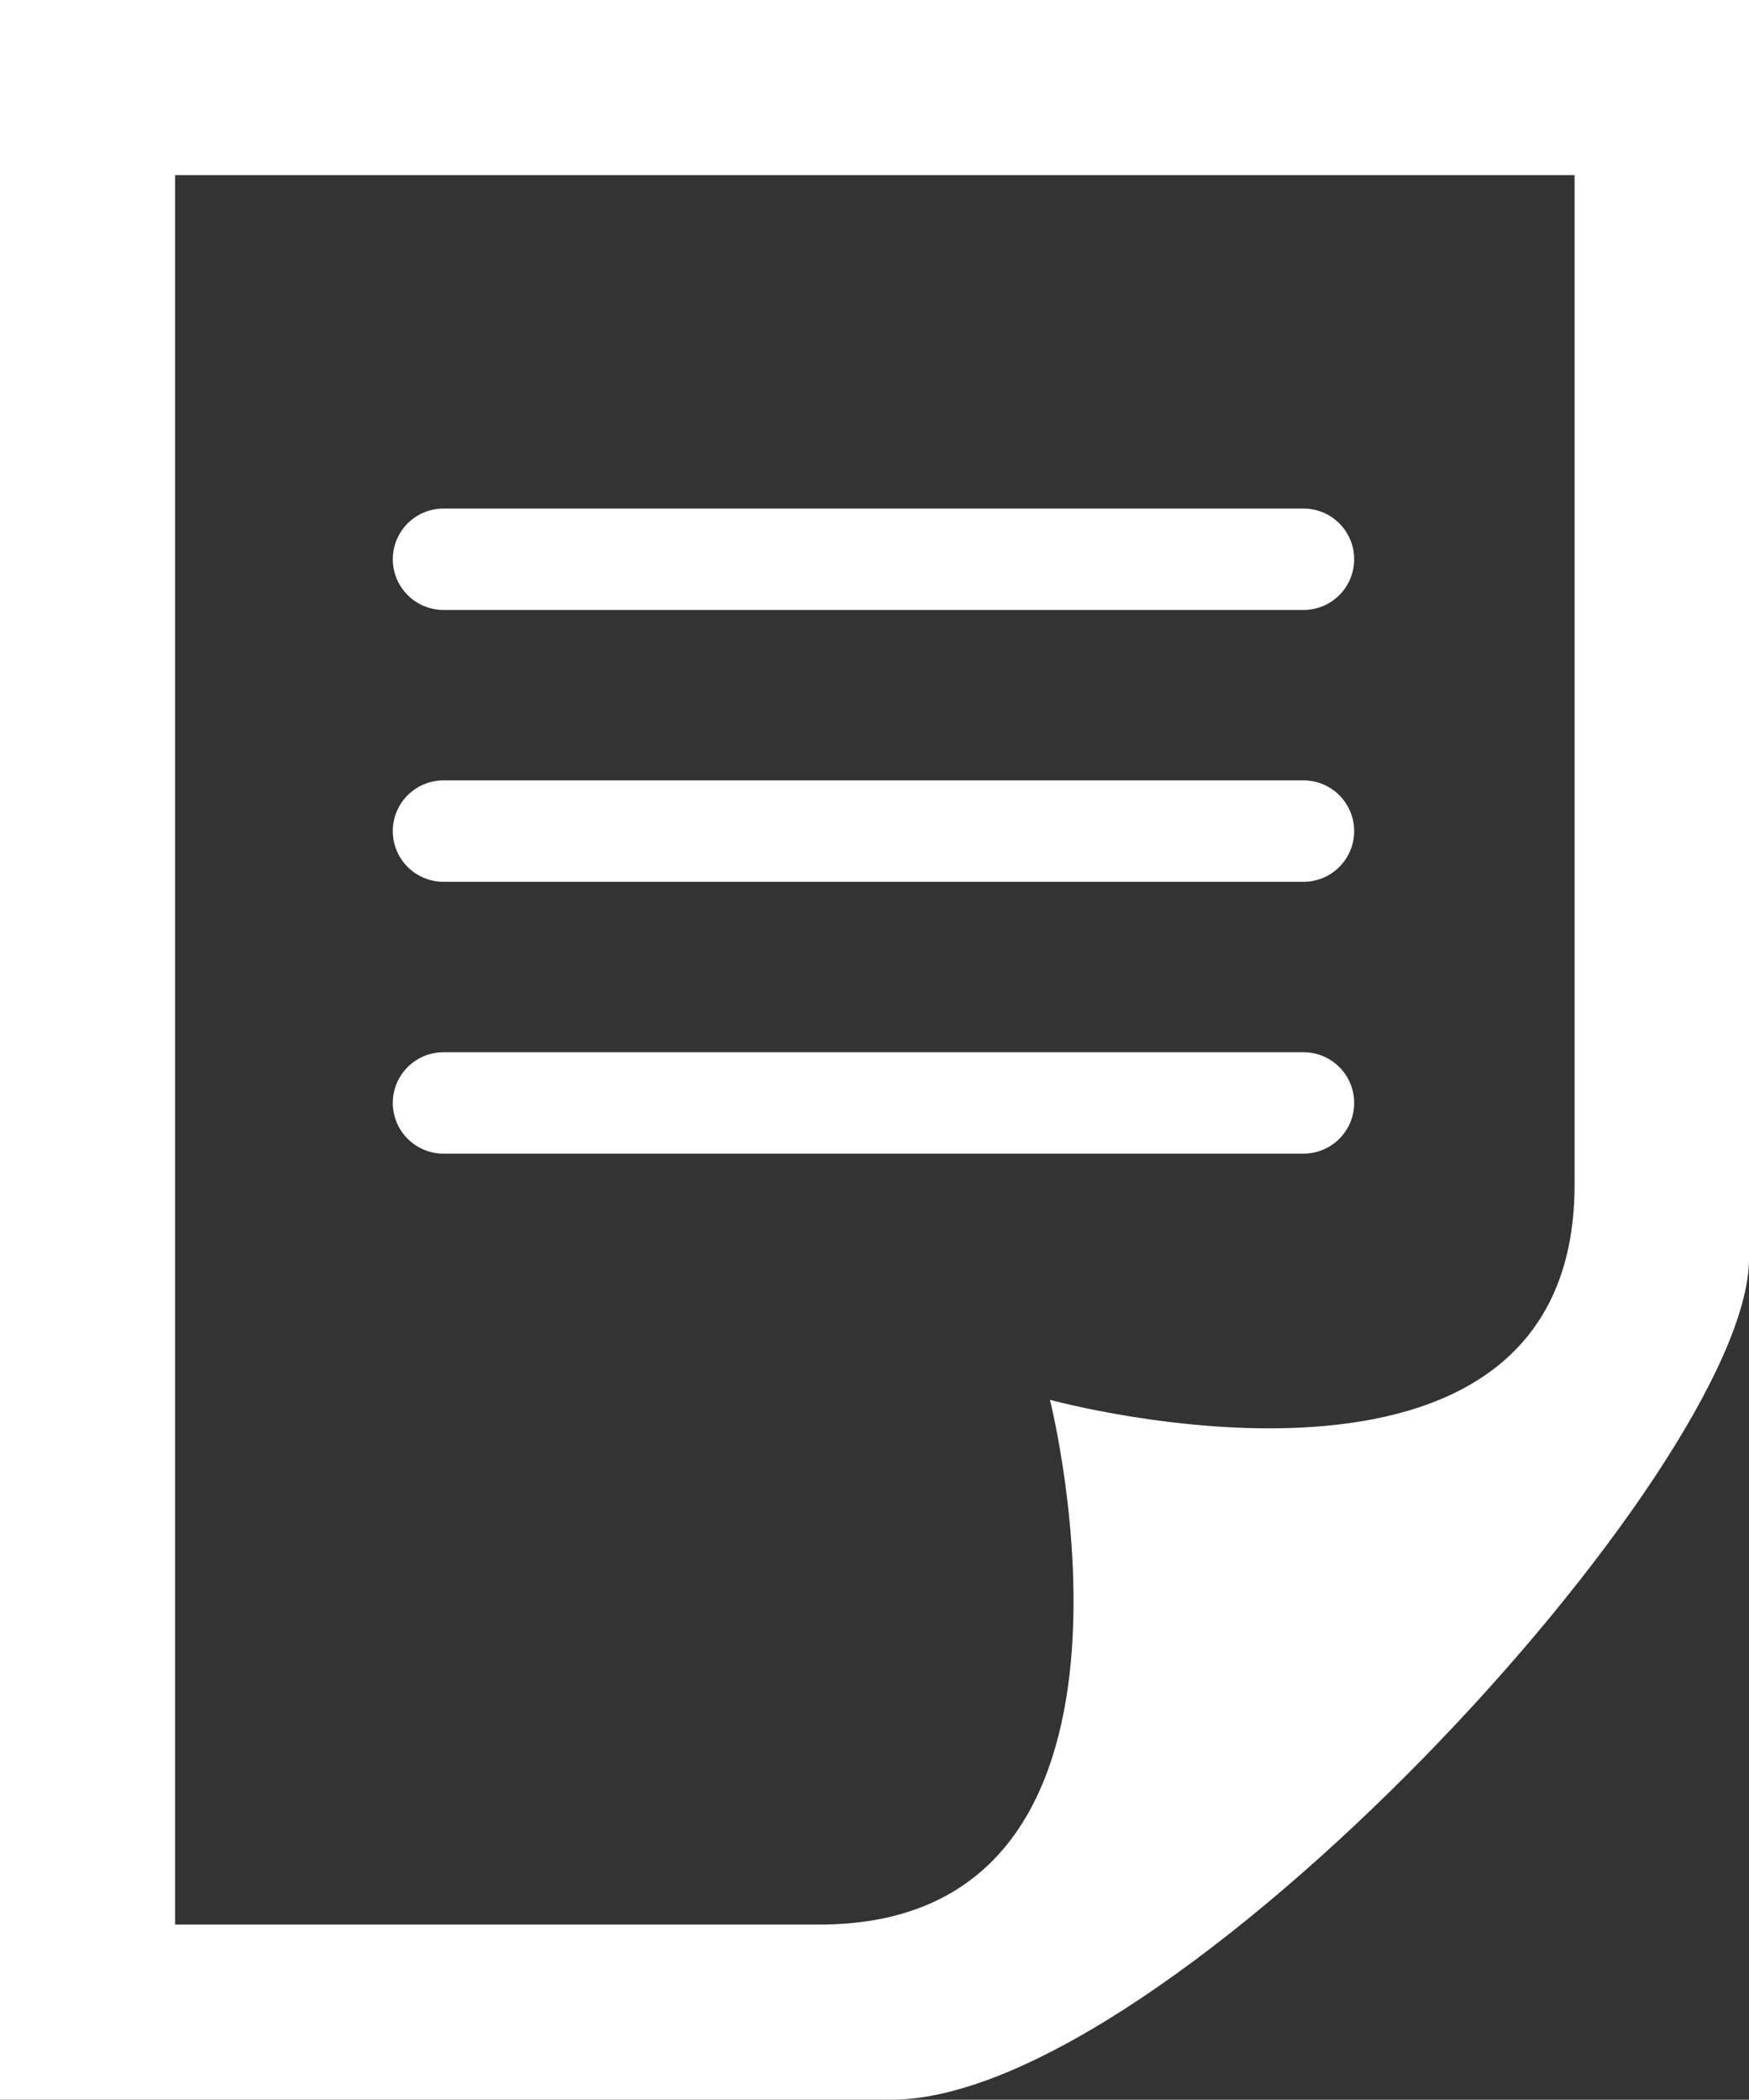
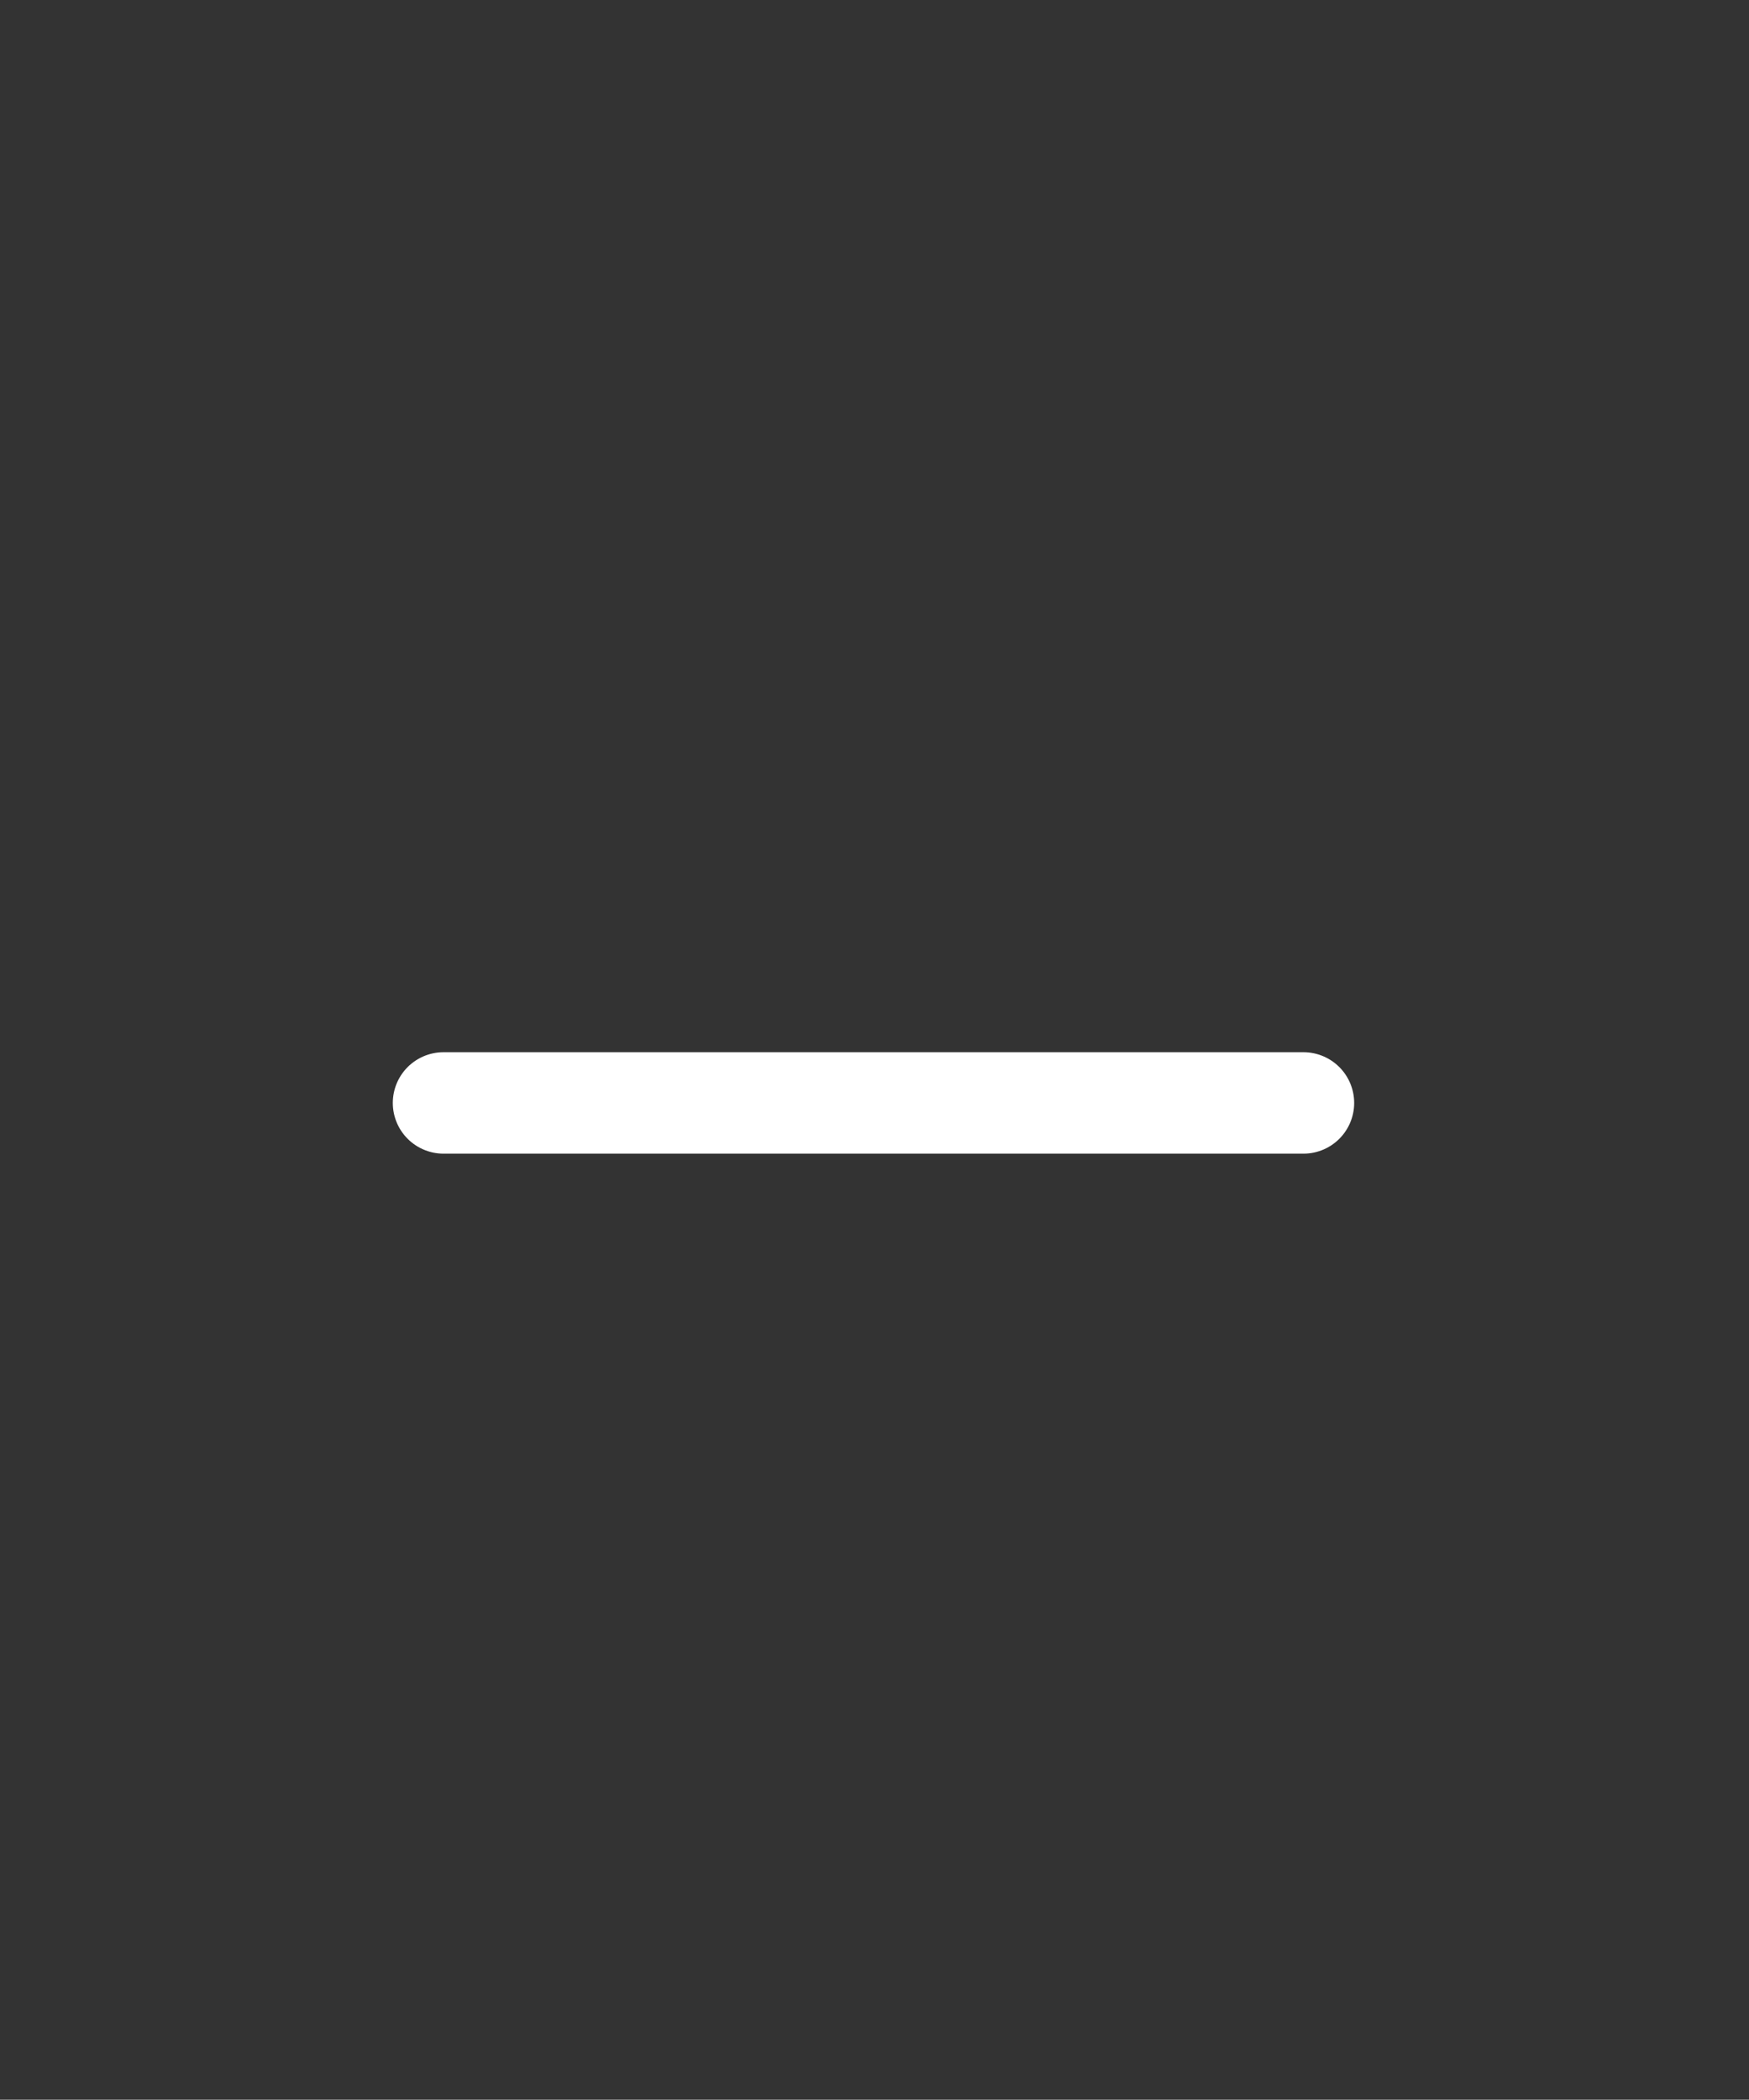
<svg xmlns="http://www.w3.org/2000/svg" viewBox="0 0 25.87 31.05">
  <rect x="0" y="0" width="25.87" height="31.05" fill="#333333" stroke="none" />
  <defs>
    <style>.d{fill:none;stroke:#fff;stroke-linecap:round;stroke-miterlimit:10;stroke-width:1.5px;}.e{fill:#fff;}</style>
  </defs>
  <g id="a" />
  <g id="b">
    <g id="c">
      <g>
-         <path class="e" d="M2.59,28.46V2.59H23.29v14.93c0,5.31-7.76,3.18-7.76,3.18,0,0,1.96,7.76-3.41,7.76H2.59Zm23.29-9.85V0H0V31.05H13.18c4.09,0,12.69-9.34,12.69-12.44Z" />
-         <line class="d" x1="6.56" y1="8.27" x2="19.28" y2="8.27" />
-         <line class="d" x1="6.56" y1="12.29" x2="19.28" y2="12.29" />
        <line class="d" x1="6.56" y1="16.31" x2="19.28" y2="16.31" />
      </g>
    </g>
  </g>
</svg>